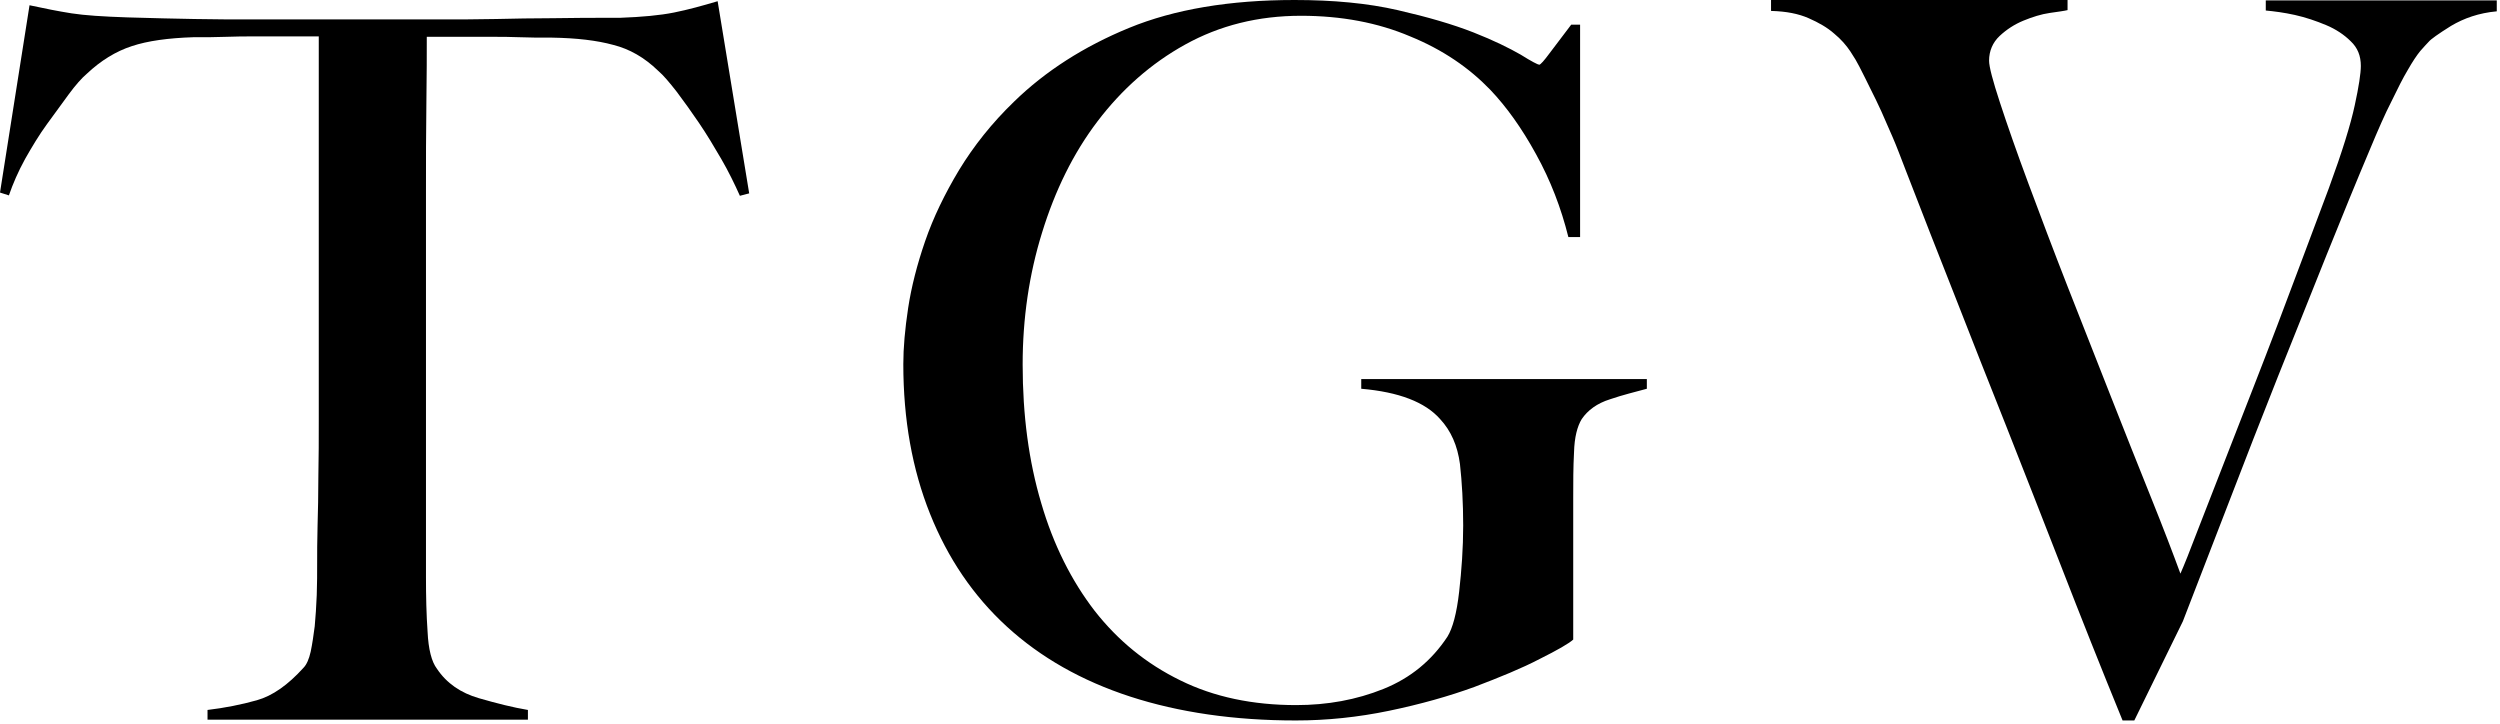
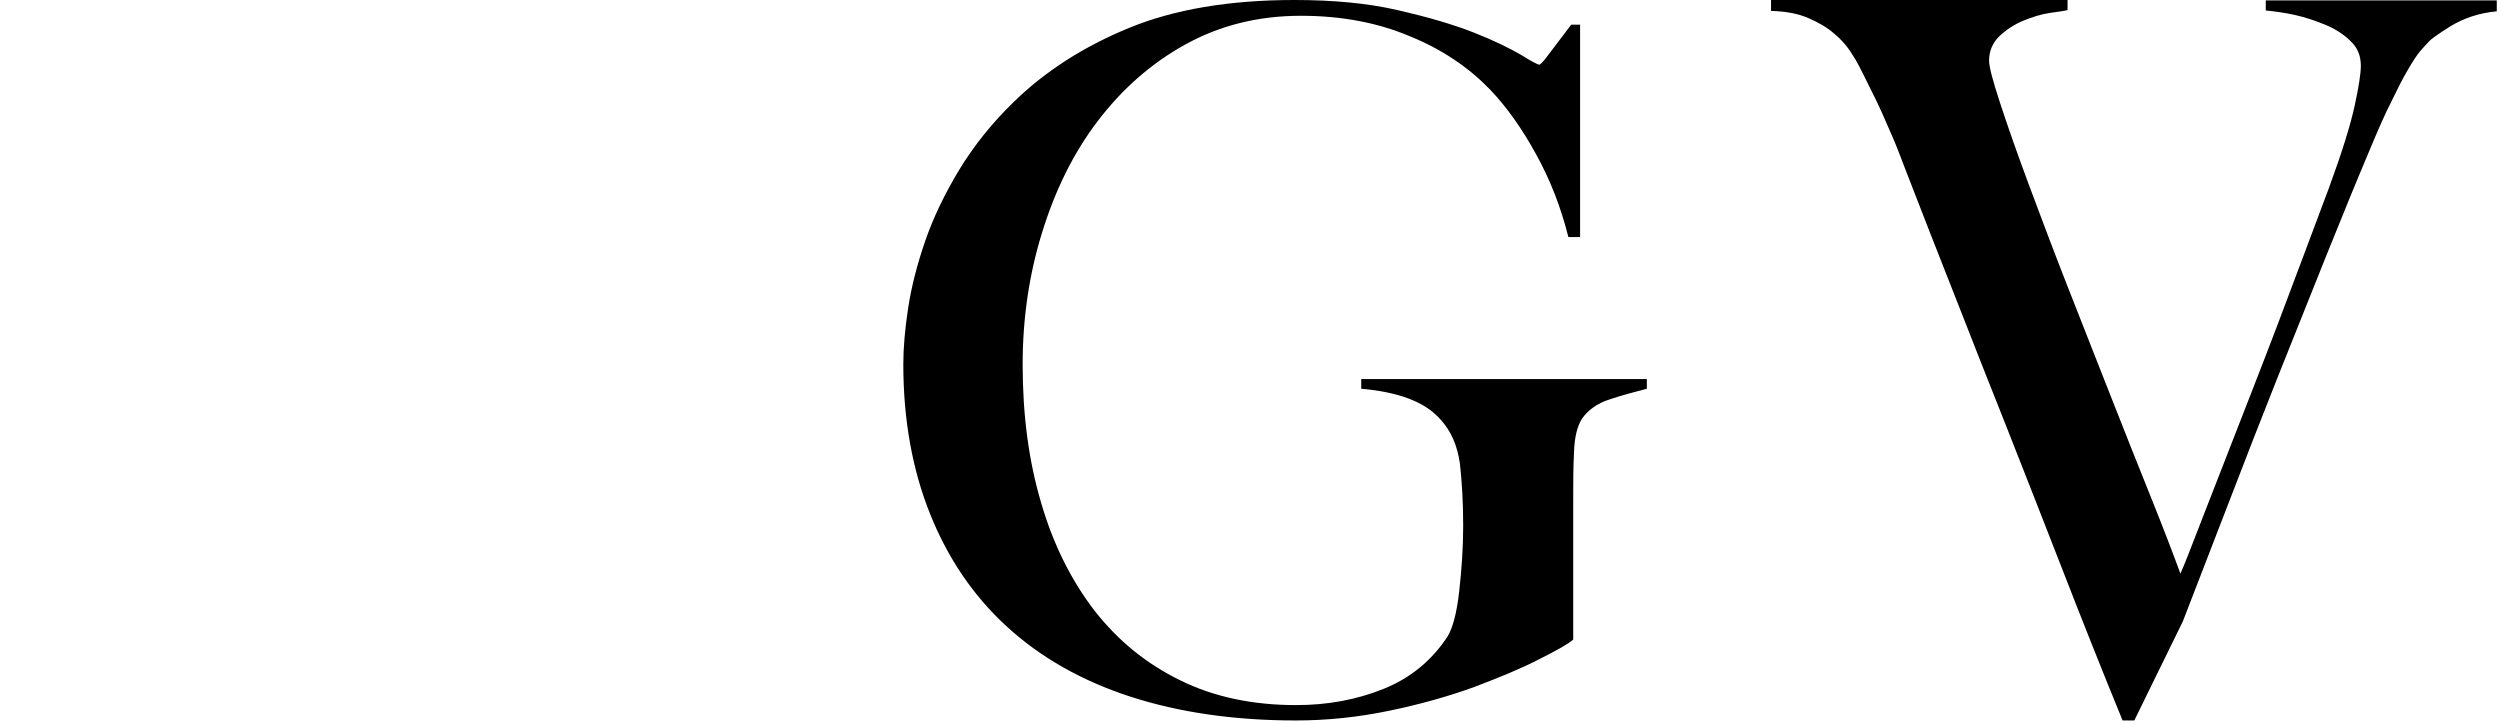
<svg xmlns="http://www.w3.org/2000/svg" width="618" height="179" viewBox="0 0 618 179" fill="none">
-   <path d="M182.9 48.4C181.6 45.5 180.1 42.4 178.3 39.3C176.5 36.2 174.7 33.2 172.8 30.4C170.9 27.6 169.1 25.1 167.3 22.7C165.5 20.4 164 18.6 162.7 17.5C159.3 14.2 155.6 12.1 151.6 11.1C147.6 10 142.6 9.4 136.4 9.3C133.3 9.3 130.6 9.3 128.4 9.2C126.1 9.1 123.8 9.1 121.6 9.1C119.5 9.1 117.1 9.1 114.5 9.1C112.1 9.1 109.1 9.1 105.5 9.1C105.5 13.2 105.5 18.7 105.4 25.7C105.3 32.7 105.3 40 105.3 47.6C105.3 55.2 105.3 62.8 105.3 70.2C105.3 77.5 105.3 83.7 105.3 88.7V142.7C105.3 147.4 105.4 151.9 105.7 156.2C105.9 160.5 106.7 163.6 108 165.3C110.4 168.9 113.9 171.3 118.4 172.6C122.9 173.9 126.9 174.9 130.5 175.5V177.9H51.3V175.5C55.5 175 59.6 174.2 63.5 173.1C67.4 172 71.2 169.3 75 165.1C75.8 164.3 76.4 162.9 76.8 161.1C77.2 159.2 77.5 157.1 77.8 154.8C78 152.5 78.2 149.9 78.3 147.1C78.4 144.3 78.4 141.7 78.4 139.1C78.4 136.8 78.4 133.8 78.5 130.1C78.6 126.4 78.7 122.2 78.7 117.7C78.8 113.1 78.8 108.4 78.8 103.6C78.8 98.8 78.8 94.1 78.8 89.7V9C75.4 9 72.4 9 69.8 9C67.4 9 65 9 62.7 9C60.6 9 58.4 9 56 9.1C53.6 9.2 50.9 9.2 47.8 9.2C41.6 9.4 36.5 10.1 32.6 11.4C28.6 12.7 24.9 15 21.5 18.2C20.2 19.3 18.7 21 17 23.3C15.3 25.6 13.5 28.1 11.6 30.7C9.7 33.3 7.9 36.3 6.2 39.3C4.5 42.4 3.2 45.4 2.2 48.3L0 47.6L7.3 1.3C11 2.1 14.5 2.8 17.7 3.3C20.9 3.8 25.5 4.1 31.5 4.3C37.7 4.5 43.2 4.6 48.1 4.7C53 4.8 57.7 4.8 62.2 4.8C66.7 4.8 71.4 4.8 76.1 4.8C81 4.8 86.4 4.8 92.4 4.8C98.4 4.8 103.8 4.8 108.5 4.8C113.4 4.8 118.1 4.8 122.6 4.7C127.1 4.6 131.9 4.5 136.7 4.5C141.6 4.4 147.1 4.4 153.3 4.4C158.7 4.2 163.1 3.8 166.6 3.1C170.1 2.4 173.7 1.4 177.4 0.3L185.2 47.8L182.9 48.4Z" fill="black" />
  <path d="M398 98.7C394.8 99.7 392.5 101.4 391 103.6C389.9 105.4 389.2 108.1 389.1 111.8C388.9 115.5 388.9 119.2 388.9 122.9V158.1C387.8 159.1 385 160.7 380.6 162.9C376.2 165.2 370.8 167.4 364.5 169.8C358.2 172.1 351.1 174.1 343.4 175.7C335.7 177.3 328 178.1 320.3 178.1C305.1 178.1 291.4 176.1 279.4 172.2C267.4 168.3 257.2 162.5 248.9 154.9C240.6 147.3 234.3 138 229.9 127C225.5 116 223.3 103.7 223.3 90C223.3 86 223.7 81.4 224.5 76.1C225.3 70.9 226.7 65.4 228.7 59.6C230.7 53.8 233.5 48 237.1 42C240.7 36.1 245.2 30.4 250.7 25.1C258.4 17.6 267.9 11.5 279.1 6.9C290.3 2.3 304 0 320 0C329.6 0 338.1 0.8 345.5 2.5C352.9 4.2 359.1 6 364.2 8C369.3 10 373.1 11.9 375.9 13.5C378.6 15.2 380.2 16 380.5 16C380.8 16 381.7 15 383.1 13.1C384.6 11.2 386.3 8.8 388.4 6.1H390.6V58.6H387.7C385.9 51.4 383.3 44.6 379.7 38.1C376.2 31.7 372.4 26.4 368.4 22.2C363.2 16.8 356.7 12.3 348.6 9C340.6 5.6 331.6 3.9 321.6 3.9C311 3.9 301.5 6.3 293 11C284.5 15.7 277.3 22.1 271.3 30C265.3 37.9 260.8 47.1 257.6 57.5C254.4 67.8 252.8 78.7 252.8 90.1C252.8 102.6 254.3 114 257.4 124.4C260.4 134.7 264.9 143.6 270.6 151C276.4 158.4 283.4 164.1 291.8 168.2C300.1 172.3 309.7 174.3 320.4 174.3C328.1 174.3 335.3 173 342 170.3C348.7 167.6 353.9 163.3 357.8 157.4C359.1 155.3 360.1 151.6 360.7 146.3C361.3 141 361.7 135.5 361.7 129.9C361.7 124.3 361.4 119.2 360.9 114.7C360.3 110.2 358.7 106.5 356 103.6C352.3 99.4 345.8 96.9 336.5 96.1V93.7H407.1V96.1C404.2 96.9 401.2 97.6 398 98.7Z" fill="black" />
  <path d="M605.9 6.4C602.7 8.4 600.9 9.7 600.4 10.3C599.9 10.8 599.2 11.6 598.3 12.6C597.4 13.7 596.4 15.2 595.2 17.3C594 19.3 592.7 21.9 591.2 25C589.6 28.1 587.9 32 585.9 36.8C582.6 44.6 579 53.4 575.1 63.1C571.2 72.8 567.2 82.8 563.1 93.1C559 103.4 555 113.7 551 124.1C547 134.5 543.2 144.3 539.6 153.6L527.6 178.1H524.7C519.3 164.9 514.3 152.3 509.6 140.2C504.9 128.2 500.4 116.6 496 105.5C491.6 94.4 487.3 83.6 483.3 73.3C479.2 62.9 475.1 52.5 471.1 42.1C469.9 39 468.9 36.3 467.9 34C466.9 31.7 466 29.6 465.1 27.6C464.2 25.6 463.3 23.8 462.4 22C461.5 20.2 460.6 18.3 459.6 16.4C459.1 15.4 458.4 14.2 457.4 12.7C456.4 11.2 455.1 9.7 453.4 8.3C451.7 6.8 449.6 5.6 447.1 4.5C444.6 3.4 441.6 2.8 437.8 2.7V0H511.1V2.5C510.3 2.7 508.8 2.9 506.7 3.2C504.6 3.5 502.4 4.2 500.2 5.1C498 6 496 7.3 494.3 8.9C492.6 10.5 491.7 12.6 491.7 15C491.7 16.5 492.6 19.9 494.4 25.4C496.2 30.9 498.5 37.5 501.4 45.3C504.3 53.1 507.5 61.6 511.1 70.8C514.7 80 518.3 89.1 521.8 98C525.3 106.9 528.6 115.2 531.7 122.9C534.8 130.6 537.2 136.9 539 141.8C539.8 140 541.3 136.3 543.5 130.5C545.7 124.8 548.5 117.7 551.8 109.2C555.1 100.7 558.9 91.1 563 80.3C567.1 69.5 571.3 58.2 575.7 46.5C579 37.5 581.1 30.7 582.1 26C583.1 21.4 583.6 18.1 583.6 16.3C583.6 13.8 582.8 11.8 581.1 10.2C579.5 8.6 577.4 7.2 575 6.2C572.6 5.2 570 4.3 567.3 3.7C564.6 3.1 562.2 2.8 560.1 2.6V0.1H617.2V2.8C612.8 3.2 609.1 4.5 605.9 6.4Z" fill="black" />
</svg>